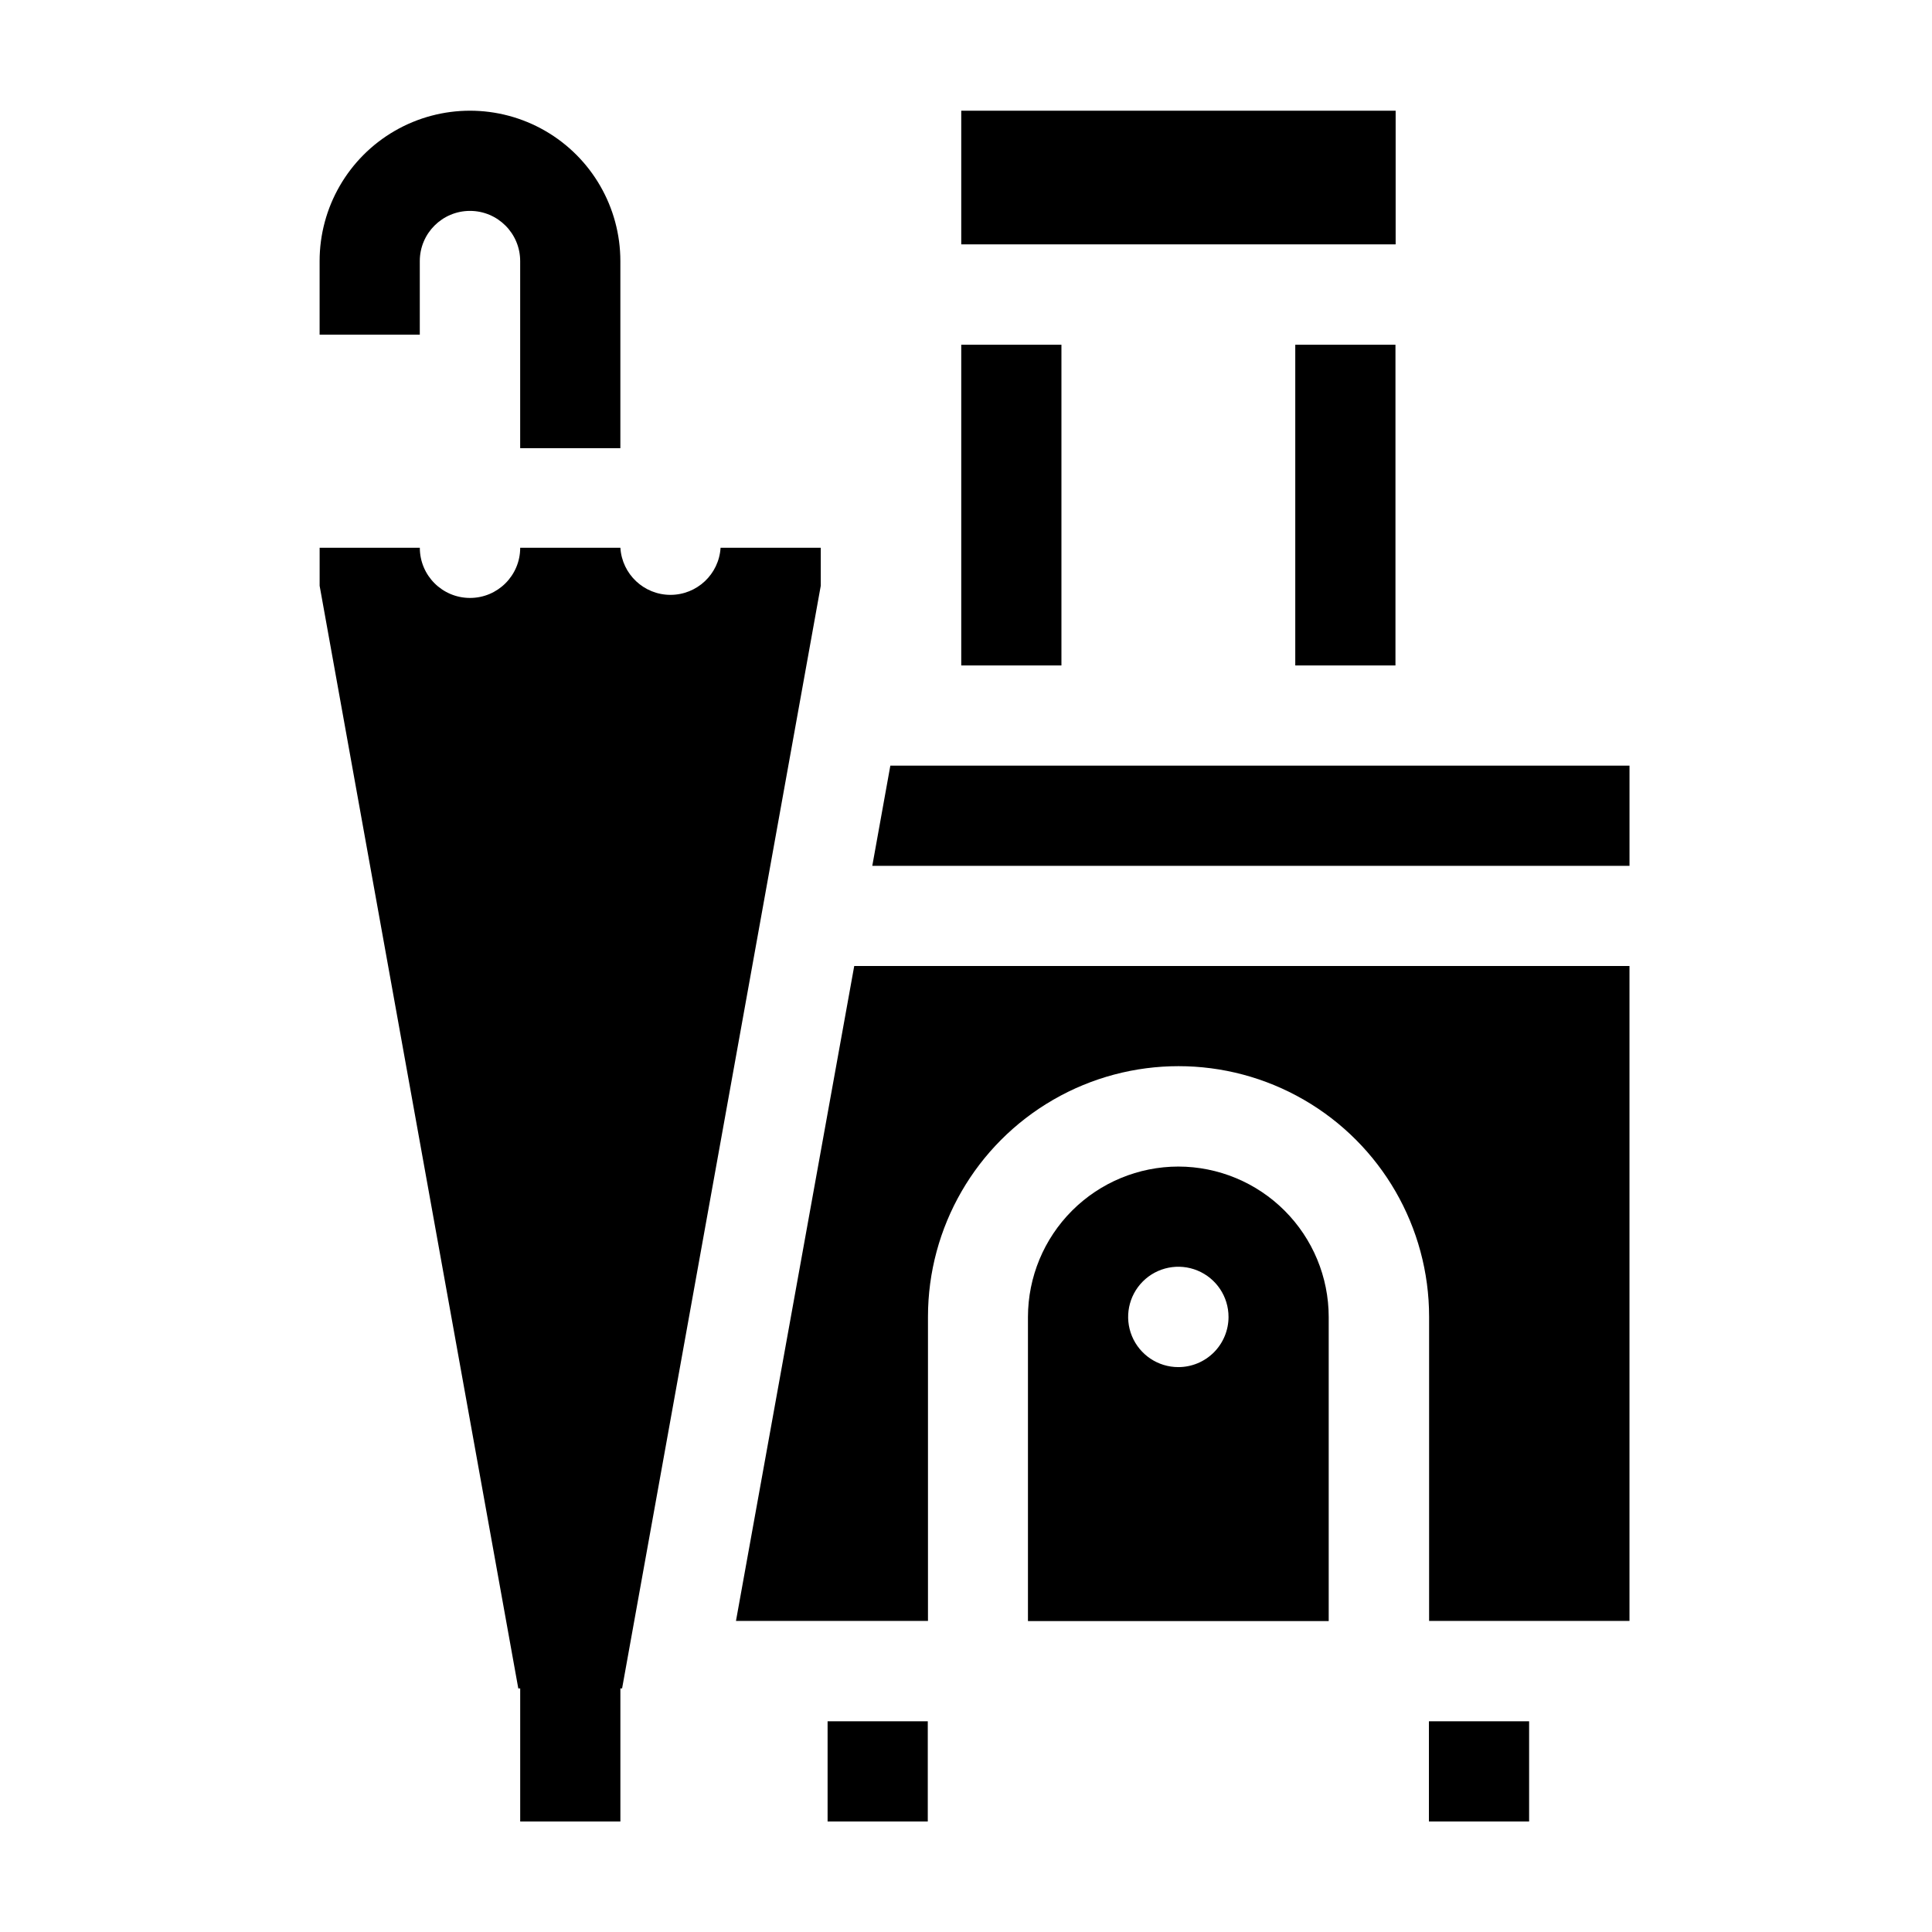
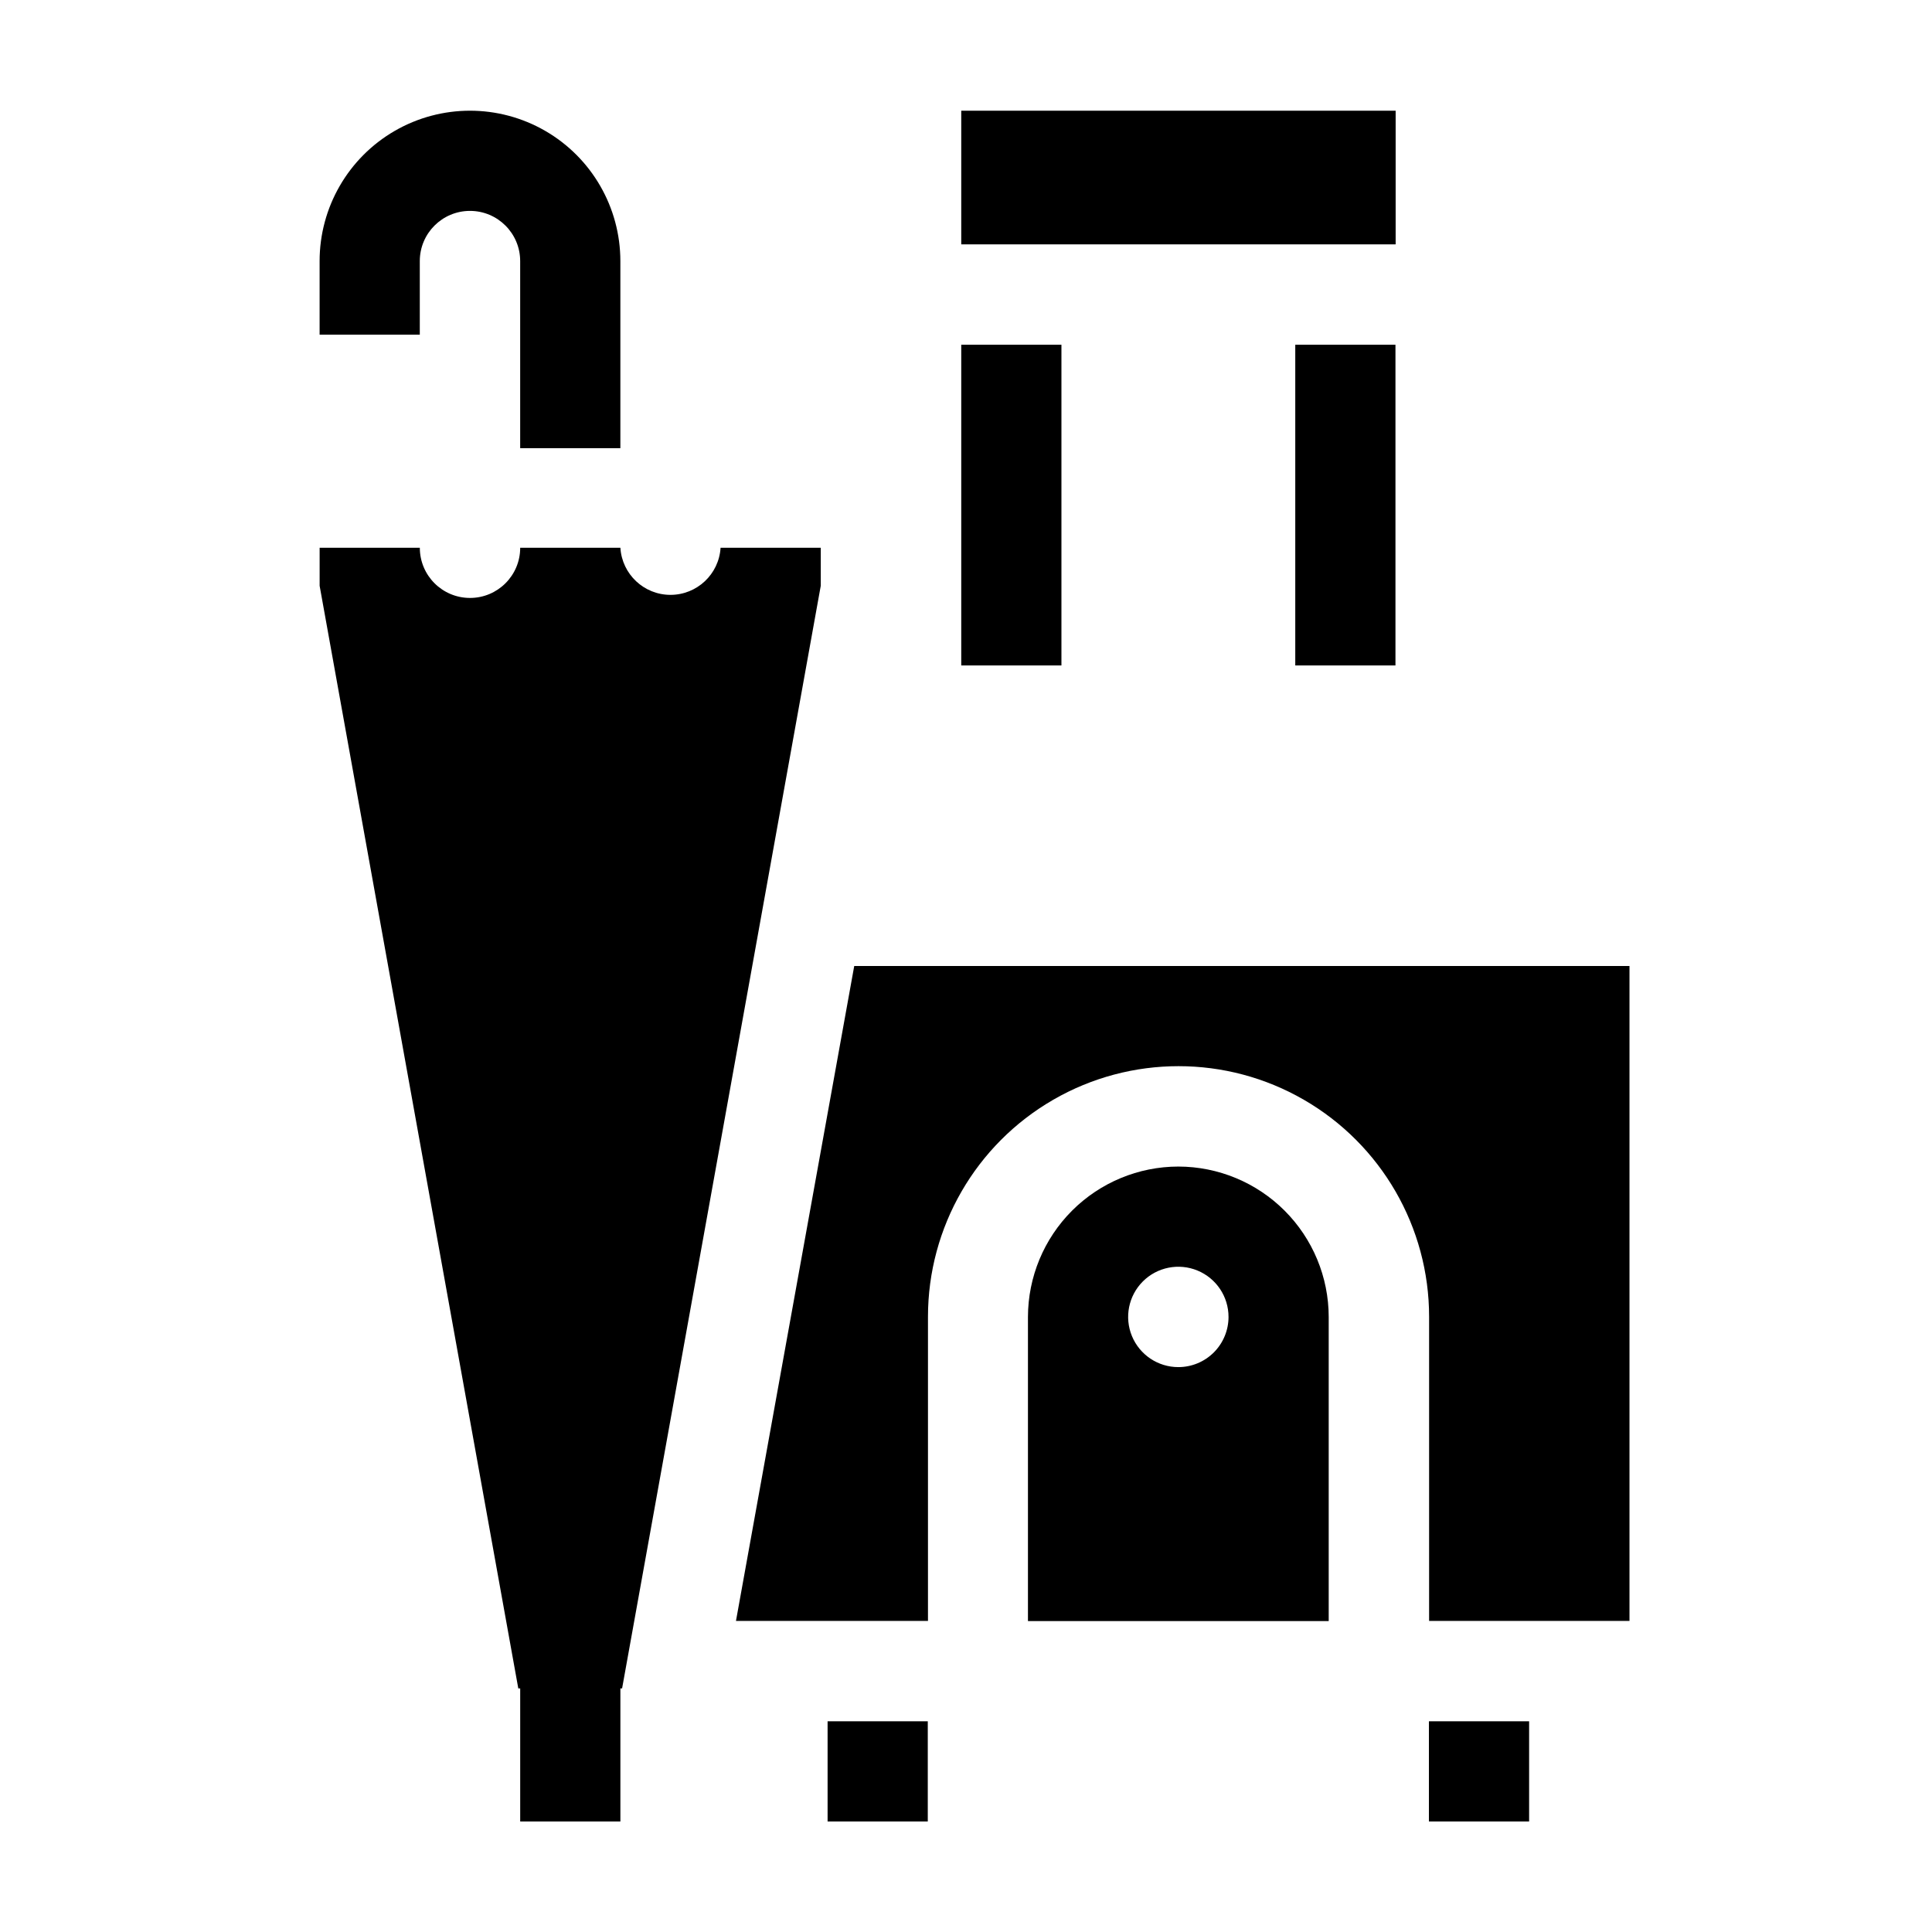
<svg xmlns="http://www.w3.org/2000/svg" fill="#000000" width="800px" height="800px" version="1.1" viewBox="144 144 512 512">
  <g>
    <path d="m522.68 600.16h26.551v26.551h-26.551z" />
    <path d="m363.32 600.16h26.551v26.551h-26.551z" />
-     <path d="m487.26 235.36h26.551v84.992h-26.551z" />
+     <path d="m487.26 235.36h26.551v84.992h-26.551" />
    <path d="m398.74 235.36h26.551v84.992h-26.551z" />
    <path d="m398.74 173.34h115.12v35.418h-115.12z" />
    <path d="m361.51 289.16h-26.551c-0.434 7.016-6.246 12.484-13.277 12.484-7.027 0-12.84-5.469-13.273-12.484h-26.551c0 7.348-5.957 13.301-13.301 13.301-7.348 0-13.301-5.953-13.301-13.301h-26.551v10.078l52.648 292.21h0.504v35.266h26.551v-35.266h0.453l52.648-292.21z" />
-     <path d="m379.95 346.9-4.785 26.551h200.67v-26.551z" />
    <path d="m456.27 453.15c-10.566 0.012-20.691 4.215-28.164 11.684-7.469 7.473-11.672 17.602-11.688 28.164v80.609h79.703v-80.609c-0.012-10.562-4.215-20.691-11.688-28.164-7.469-7.469-17.598-11.672-28.164-11.684zm0 53.152v-0.004c-5.379 0-10.23-3.238-12.289-8.211-2.059-4.969-0.918-10.688 2.883-14.492 3.805-3.805 9.527-4.941 14.496-2.883 4.973 2.059 8.211 6.906 8.211 12.285 0 3.527-1.402 6.914-3.894 9.406-2.496 2.496-5.879 3.894-9.406 3.894z" />
    <path d="m339.04 573.56h50.883v-80.609c0-23.727 12.656-45.645 33.203-57.508 20.543-11.863 45.855-11.863 66.402 0 20.543 11.863 33.199 33.781 33.199 57.508v80.609h53.102v-173.56h-205.45z" />
    <path d="m255.25 213.19c0-7.348 5.953-13.301 13.301-13.301 7.344 0 13.301 5.953 13.301 13.301v49.574h26.551v-49.574c0-14.238-7.598-27.395-19.926-34.516-12.332-7.117-27.52-7.117-39.852 0-12.328 7.121-19.926 20.277-19.926 34.516v19.496h26.551z" />
  </g>
</svg>